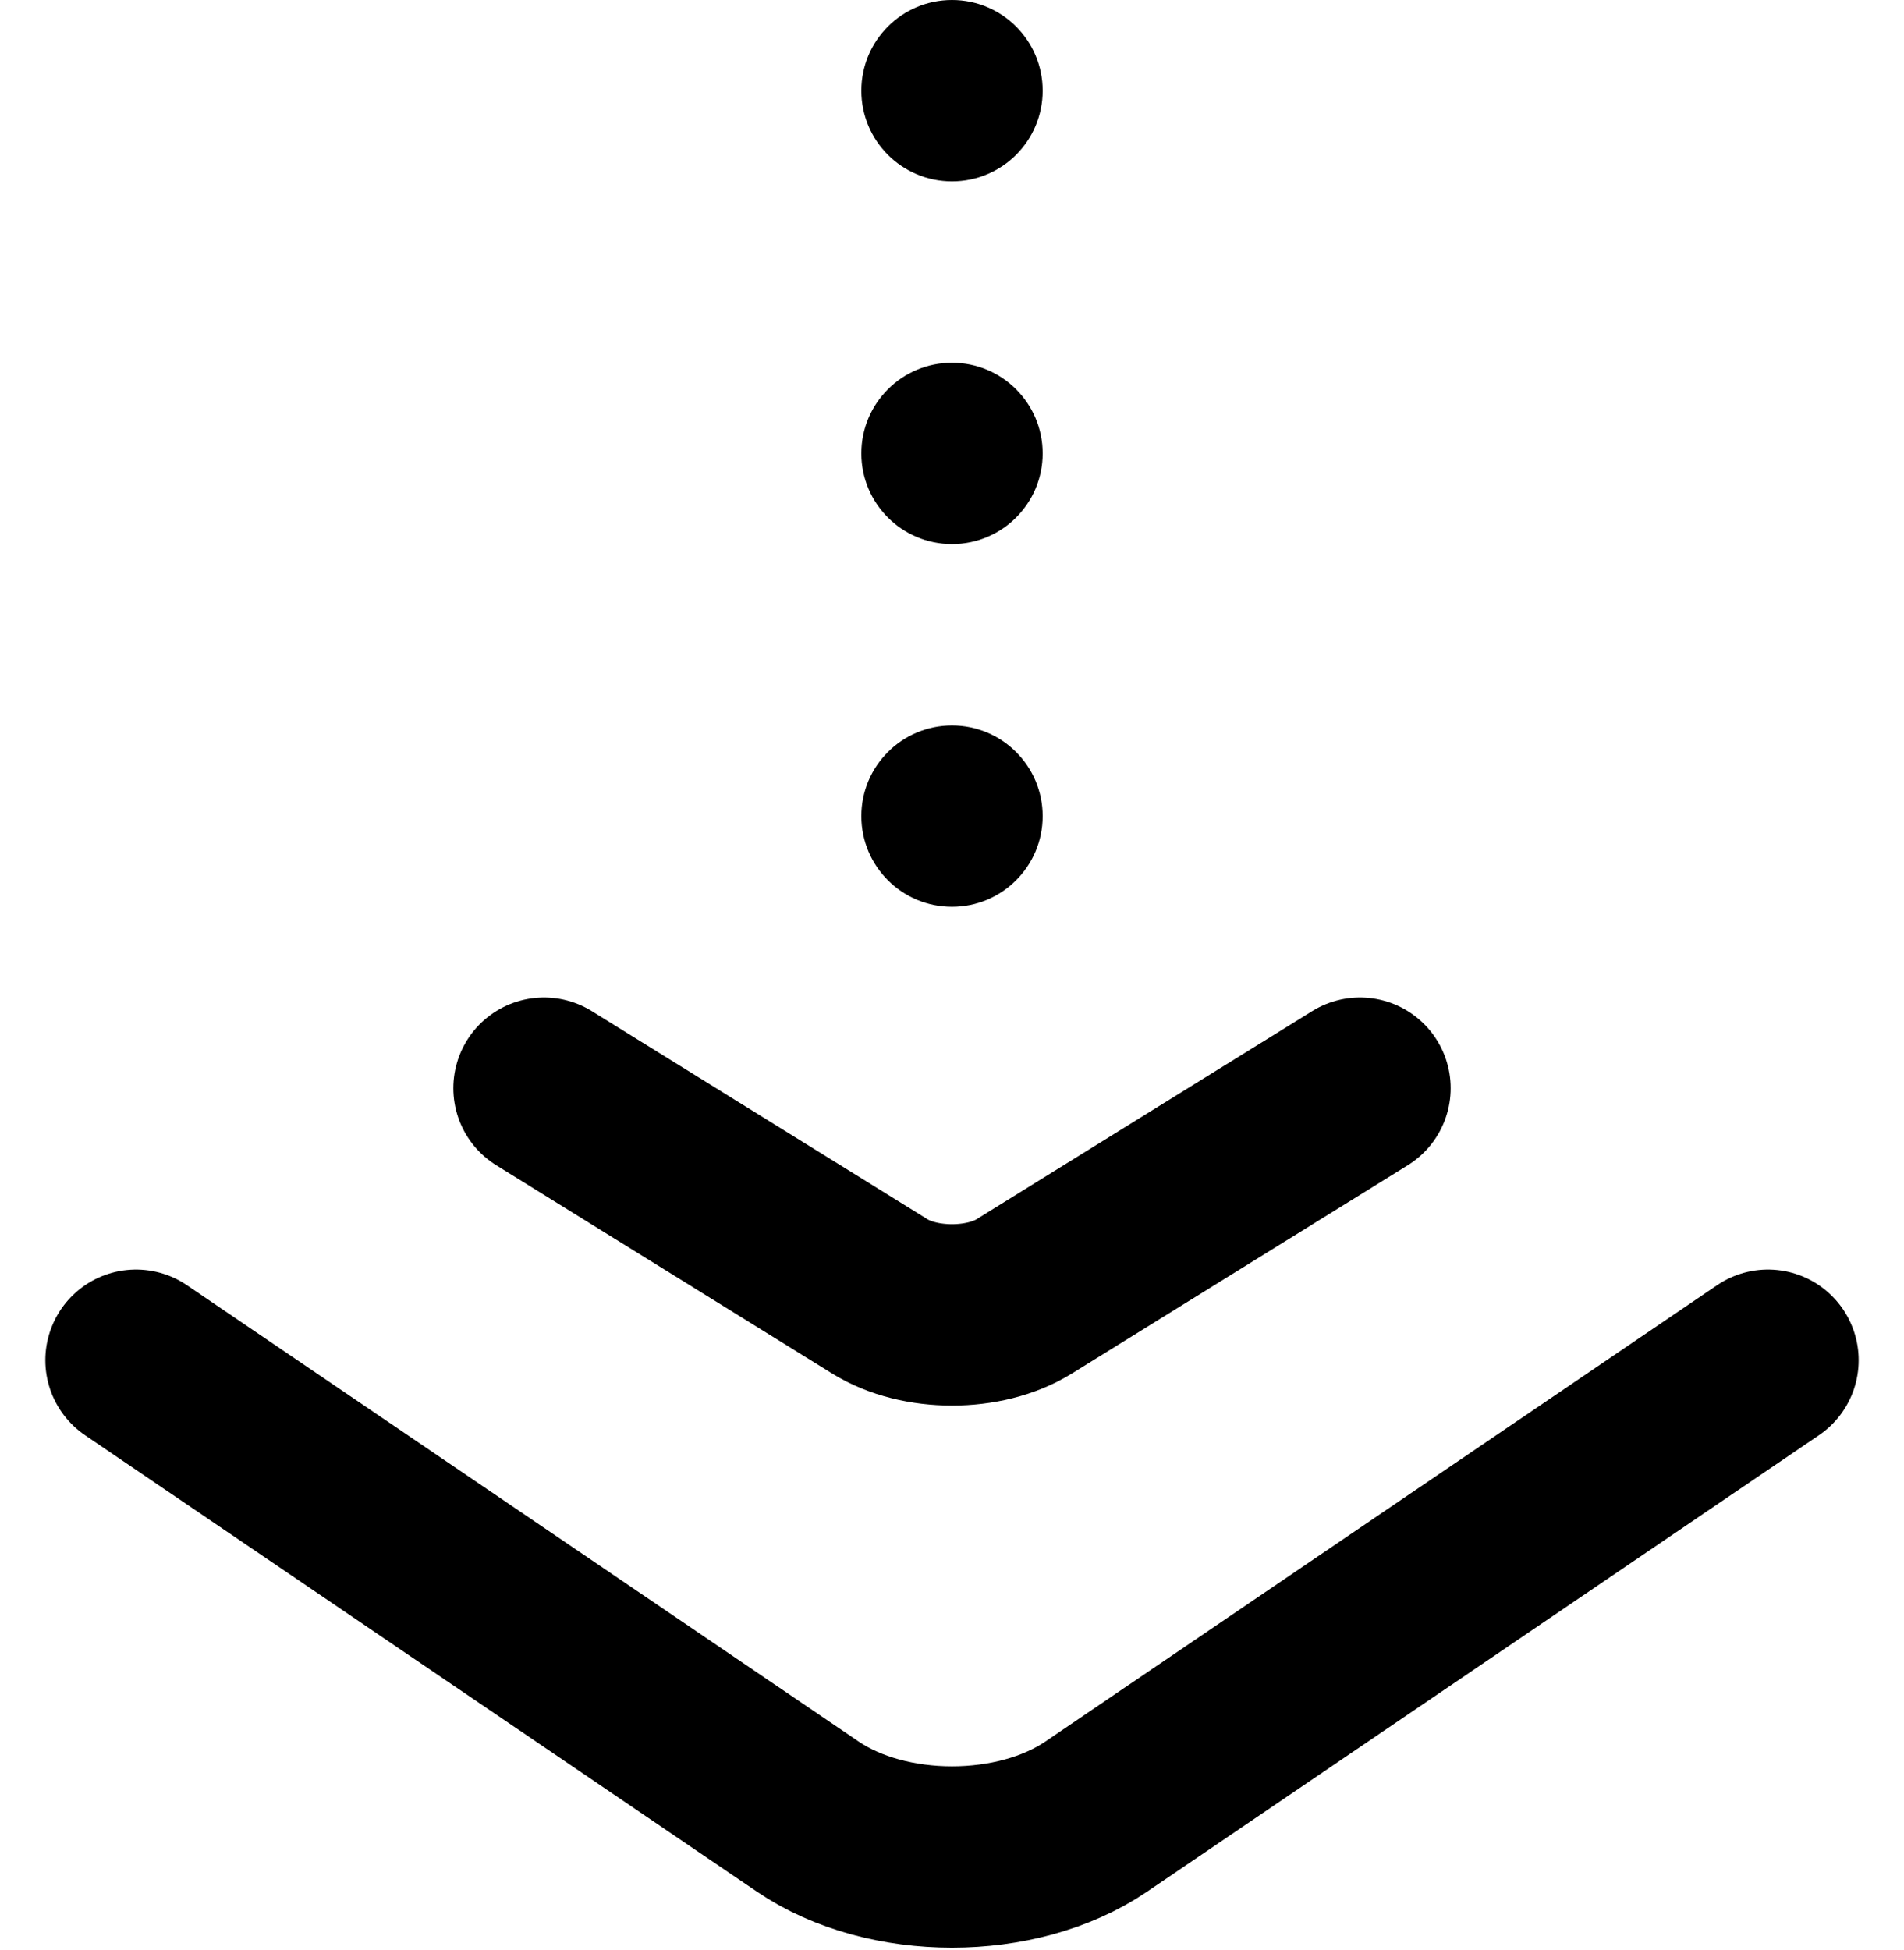
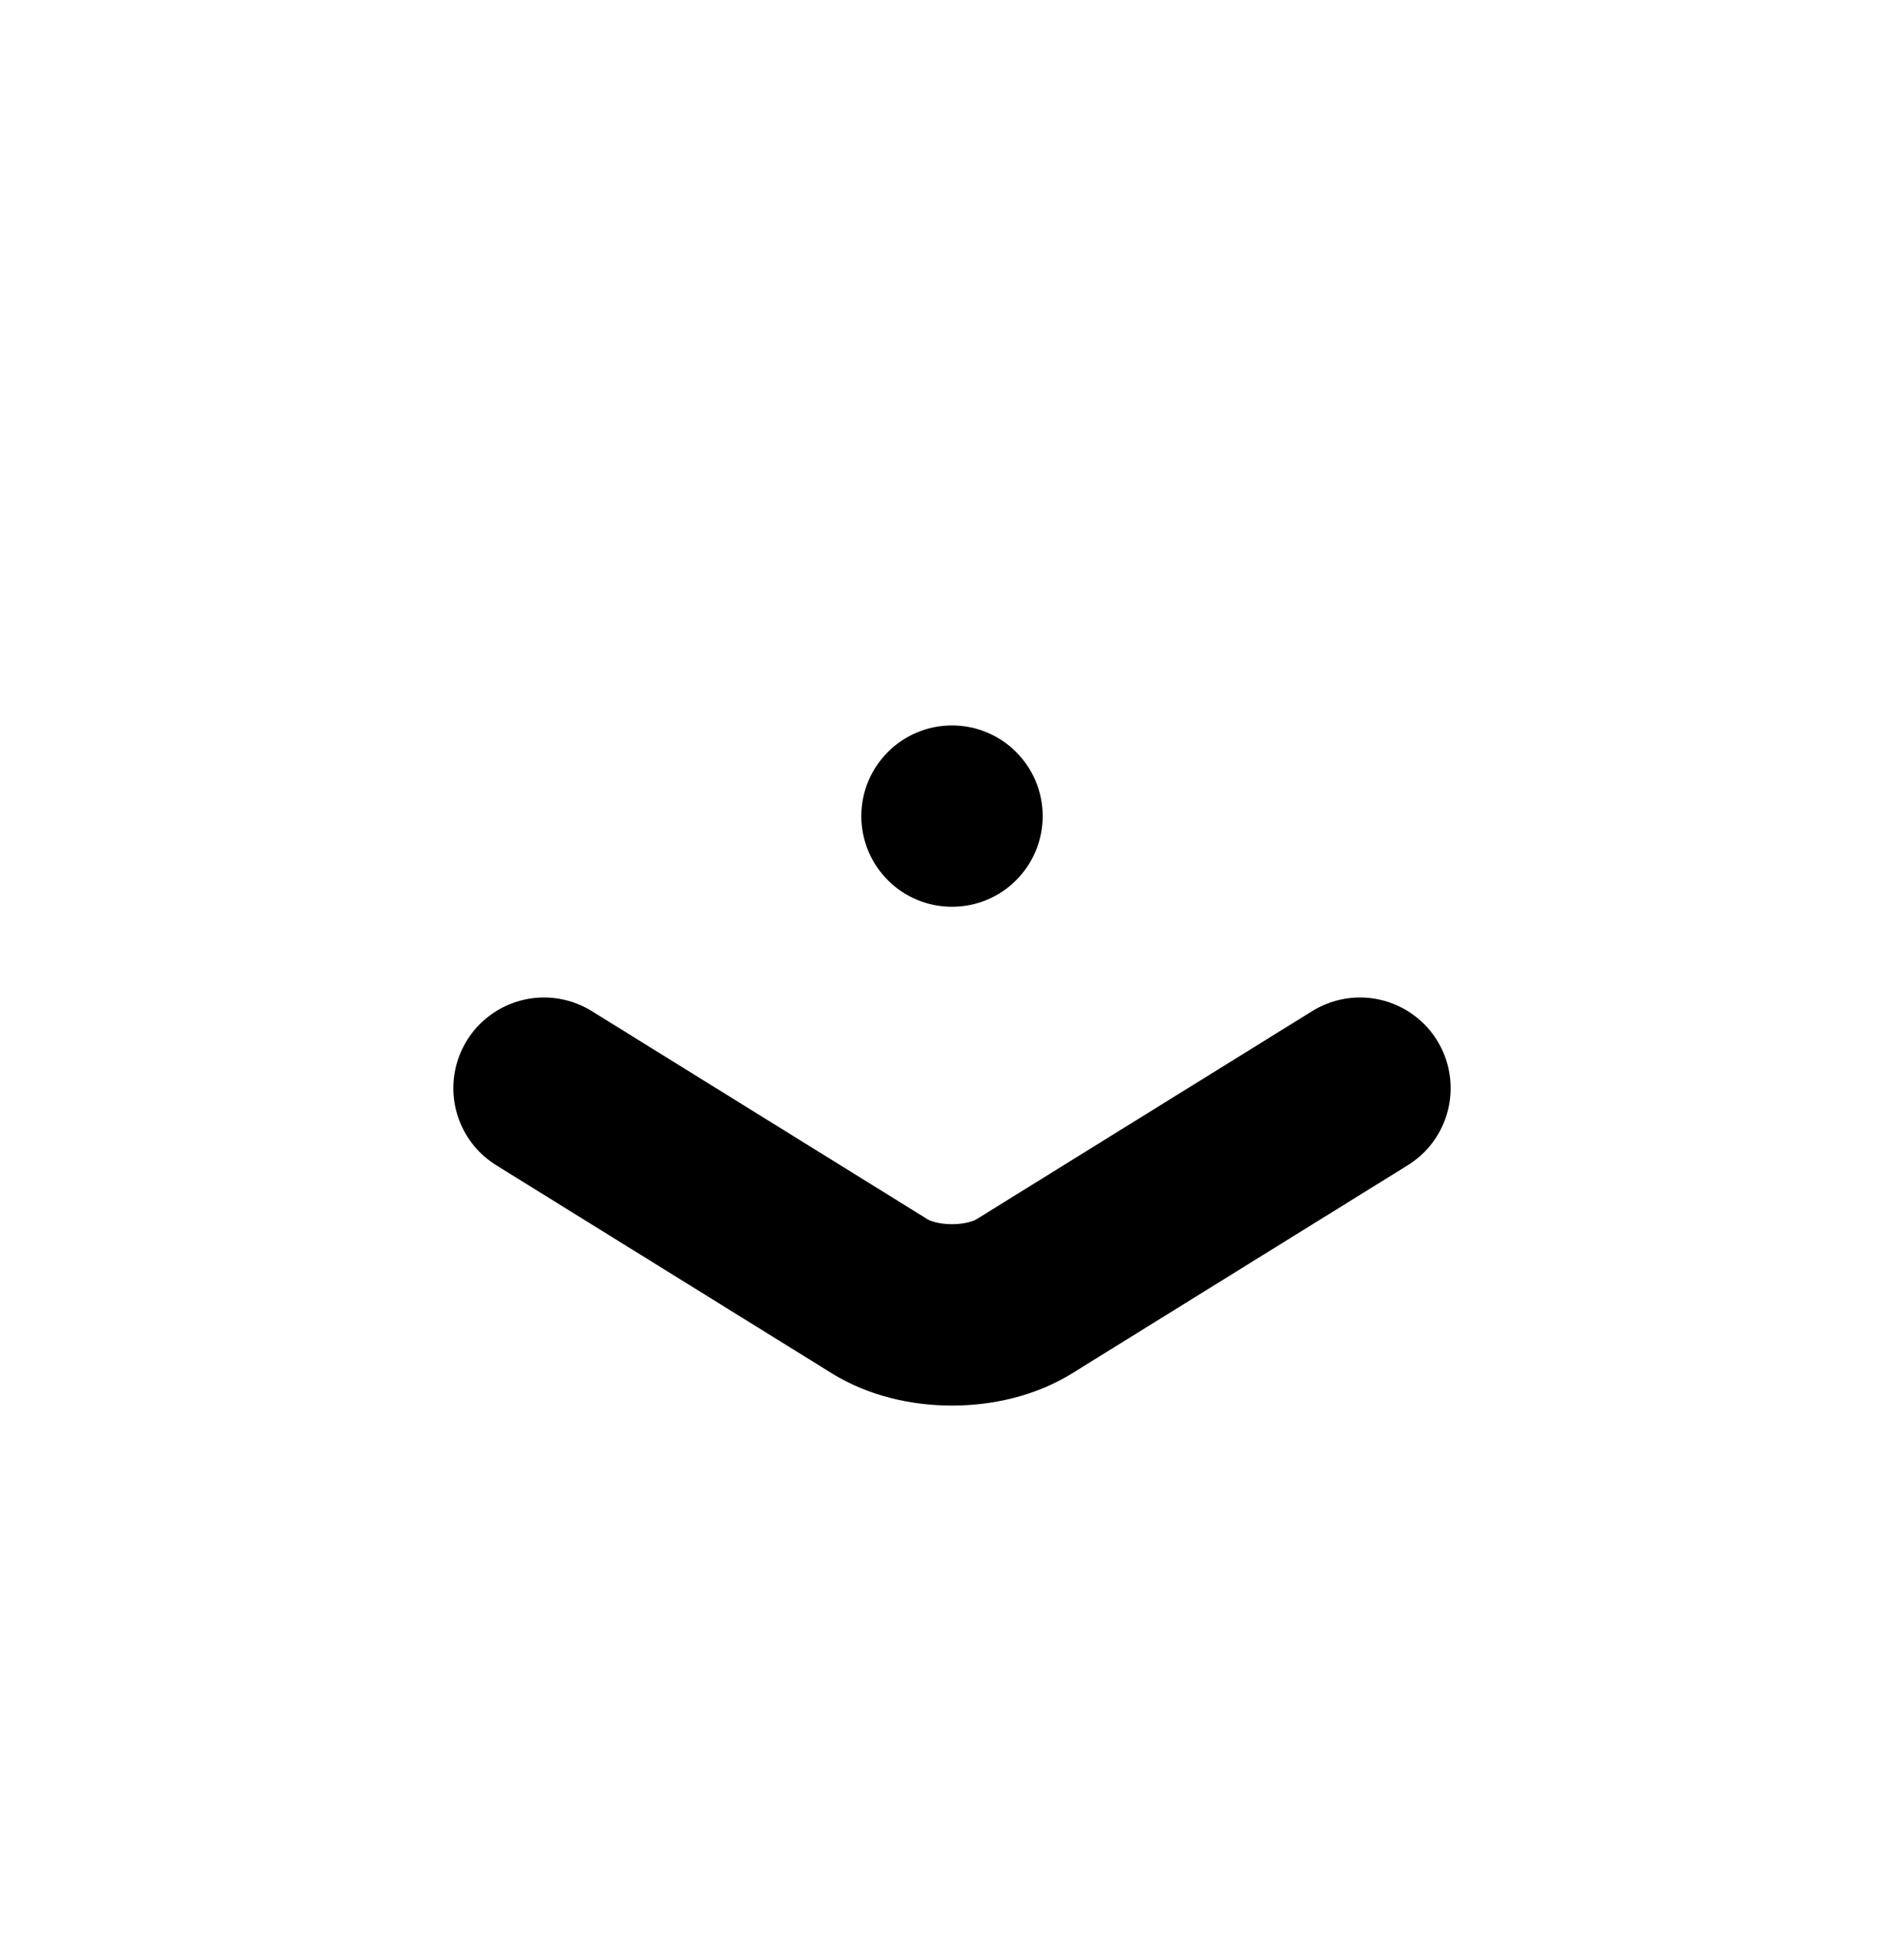
<svg xmlns="http://www.w3.org/2000/svg" width="42" height="43" viewBox="0 0 42 43" fill="none">
-   <circle cx="21" cy="2" r="2" fill="black" />
-   <circle cx="21" cy="10" r="2" fill="black" />
  <circle cx="21" cy="18" r="2" fill="black" />
  <path d="M30 24L22.591 28.593C21.716 29.136 20.284 29.136 19.409 28.593L12 24" stroke="black" stroke-width="4" stroke-miterlimit="10" stroke-linecap="round" stroke-linejoin="round" />
-   <path d="M39 30L24.182 40.065C22.432 41.254 19.568 41.254 17.818 40.065L3 30" stroke="black" stroke-width="4" stroke-miterlimit="10" stroke-linecap="round" stroke-linejoin="round" />
</svg>